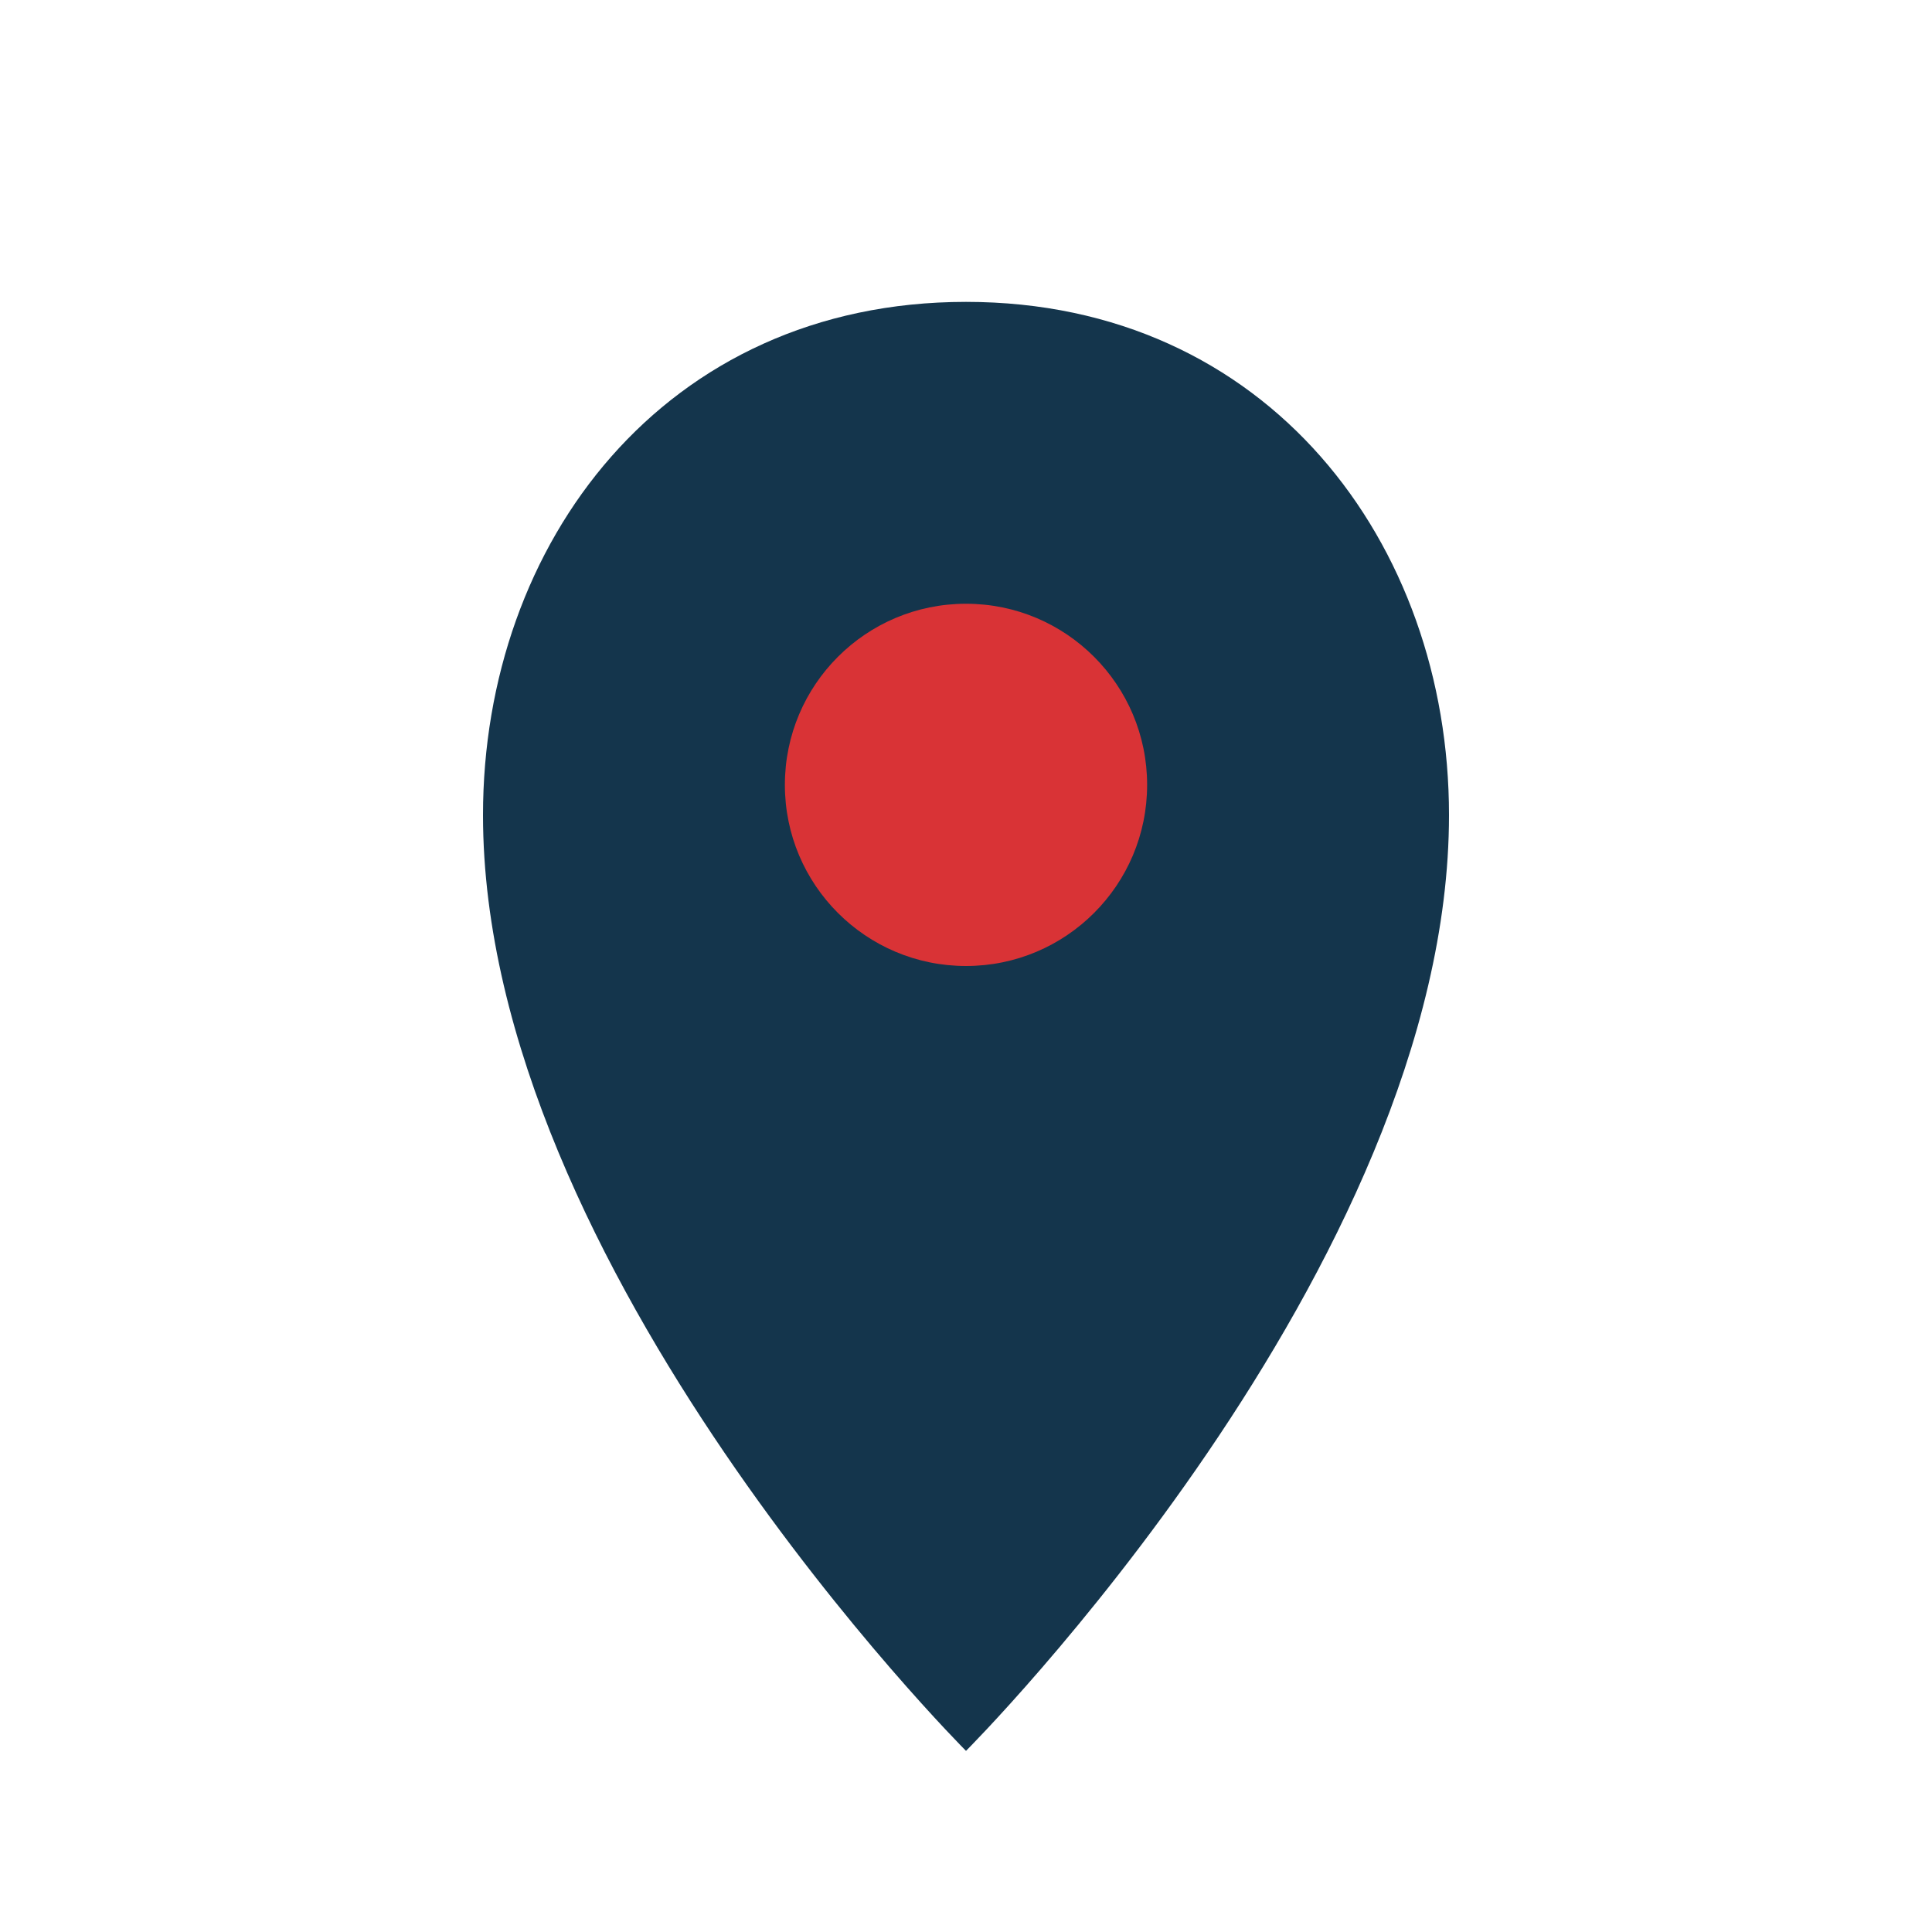
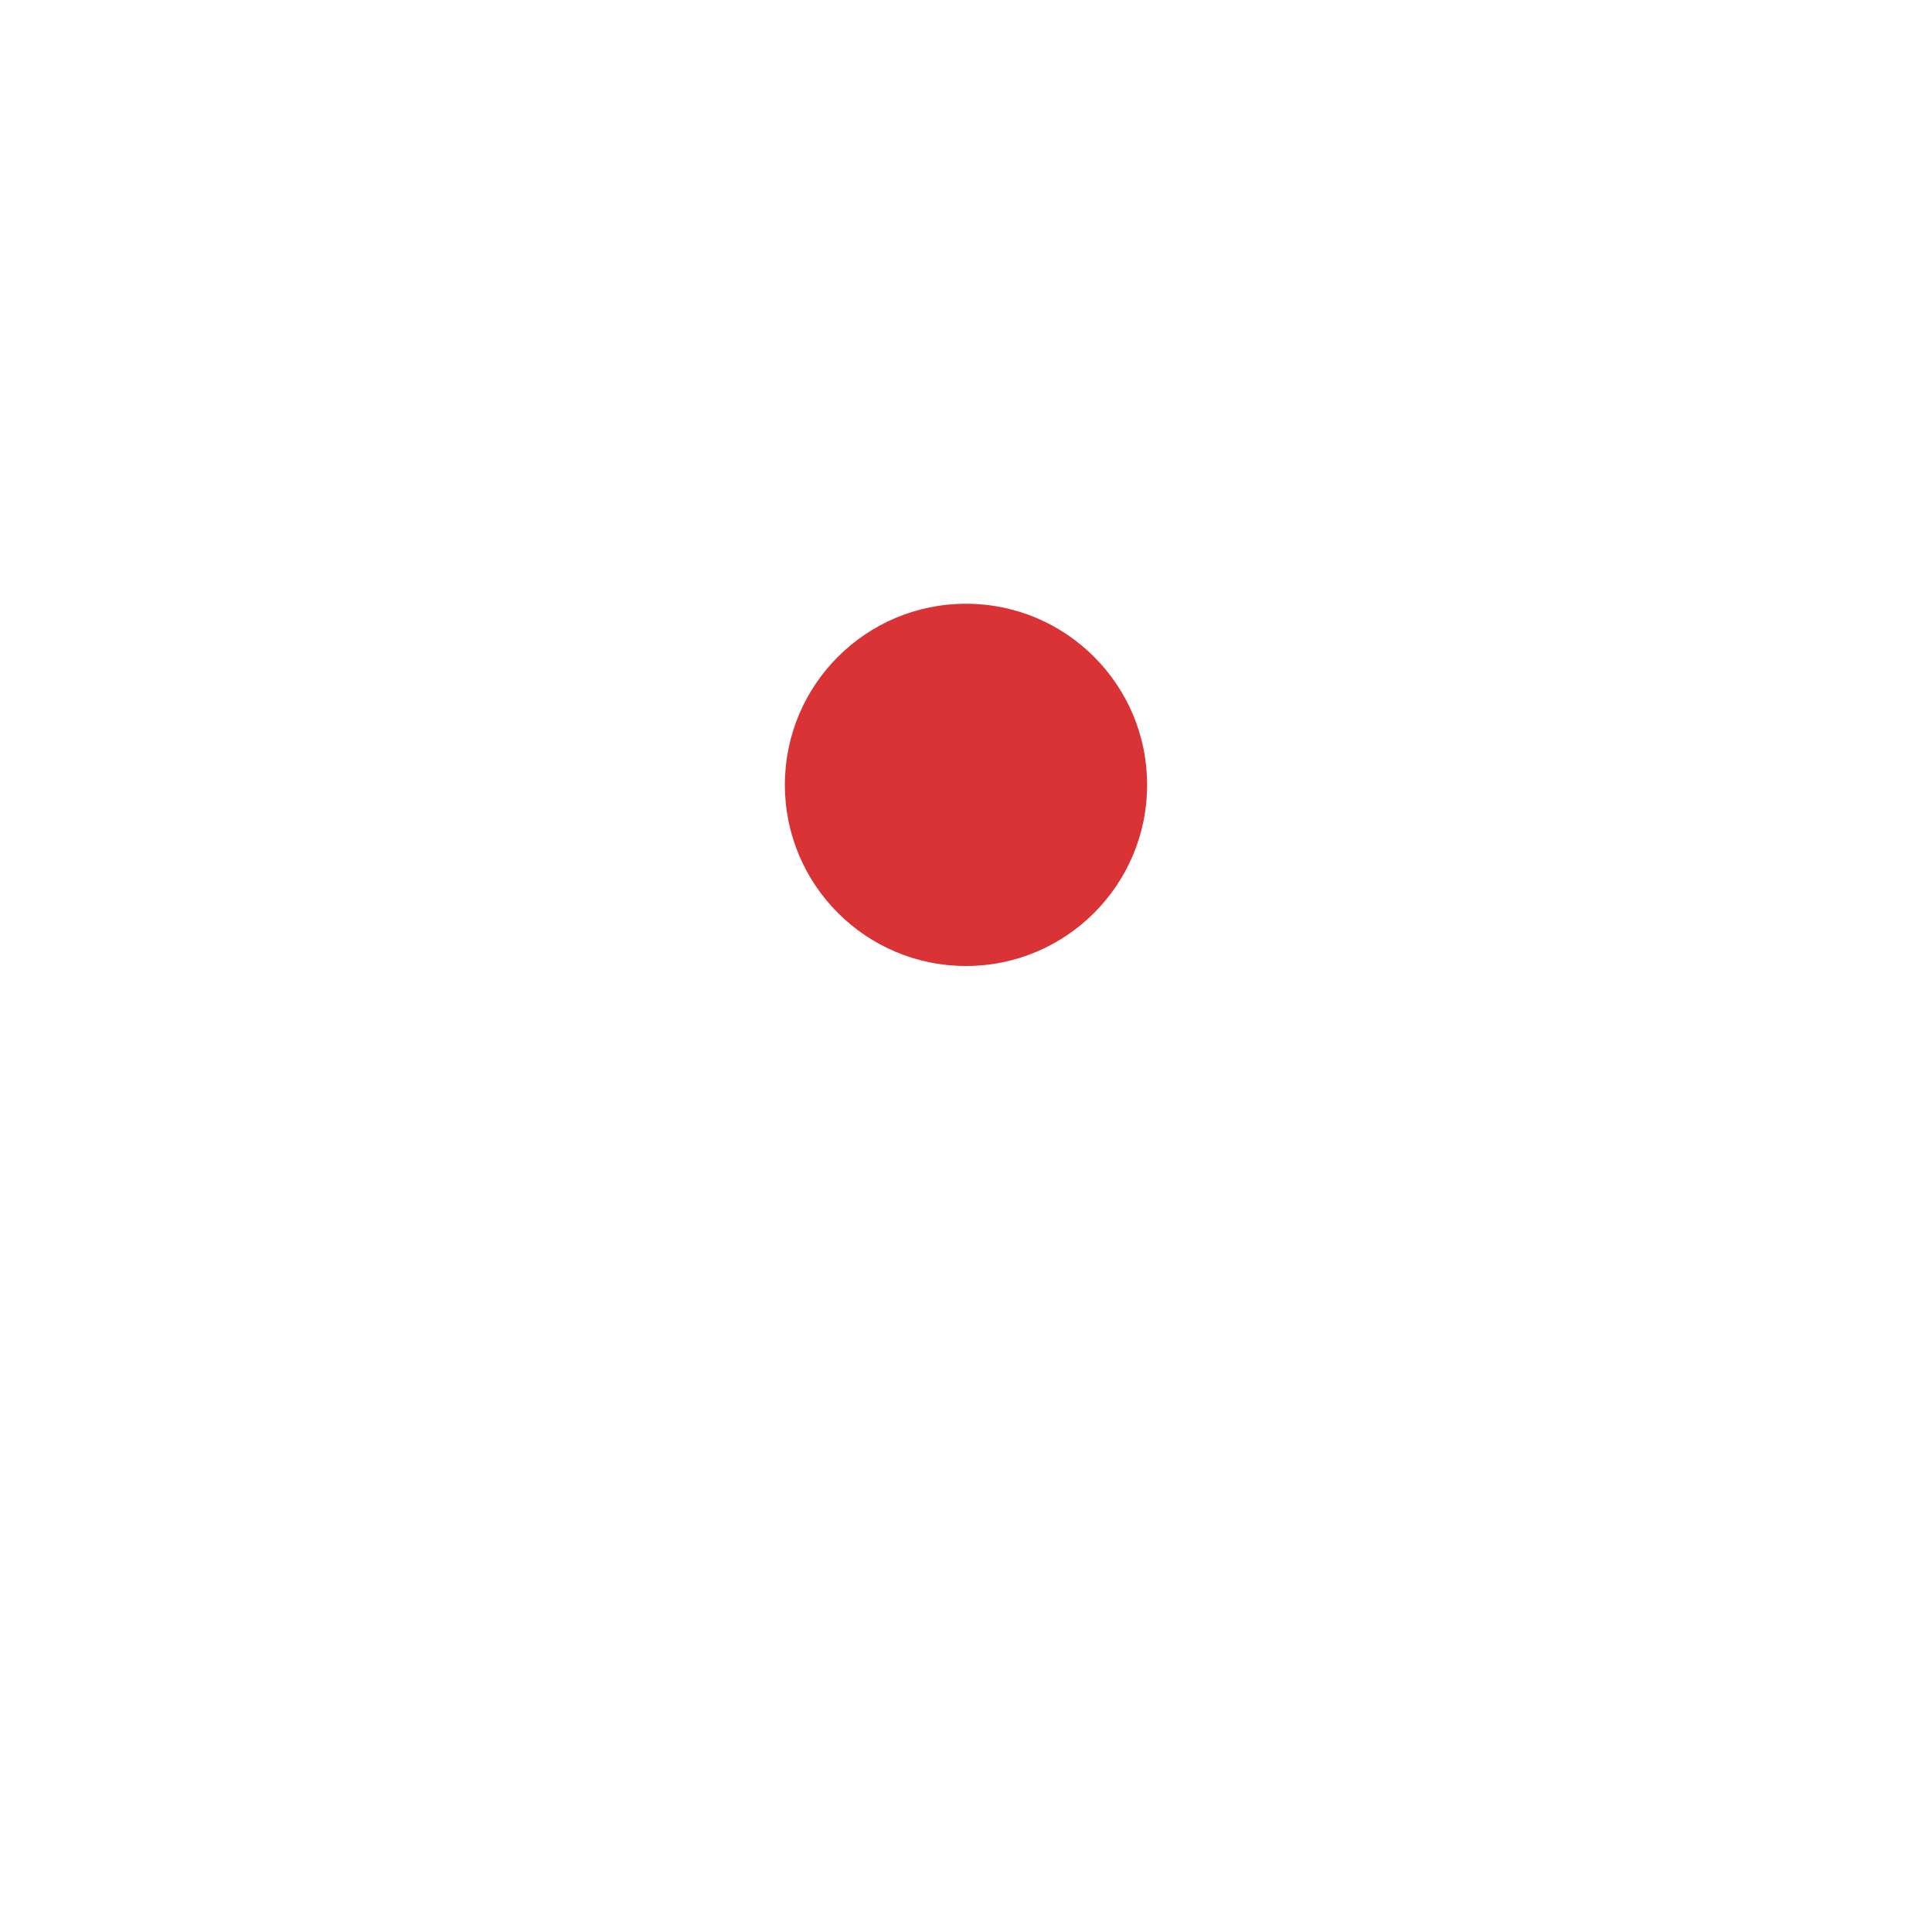
<svg xmlns="http://www.w3.org/2000/svg" width="32" height="32" viewBox="0 0 32 32">
-   <path d="M16 5c-5 0-8 4-8 8.5C8 21 16 29 16 29s8-8 8-15.5C24 9 21 5 16 5z" fill="#14354c" />
  <circle cx="16" cy="13" r="3" fill="#d93336" />
</svg>